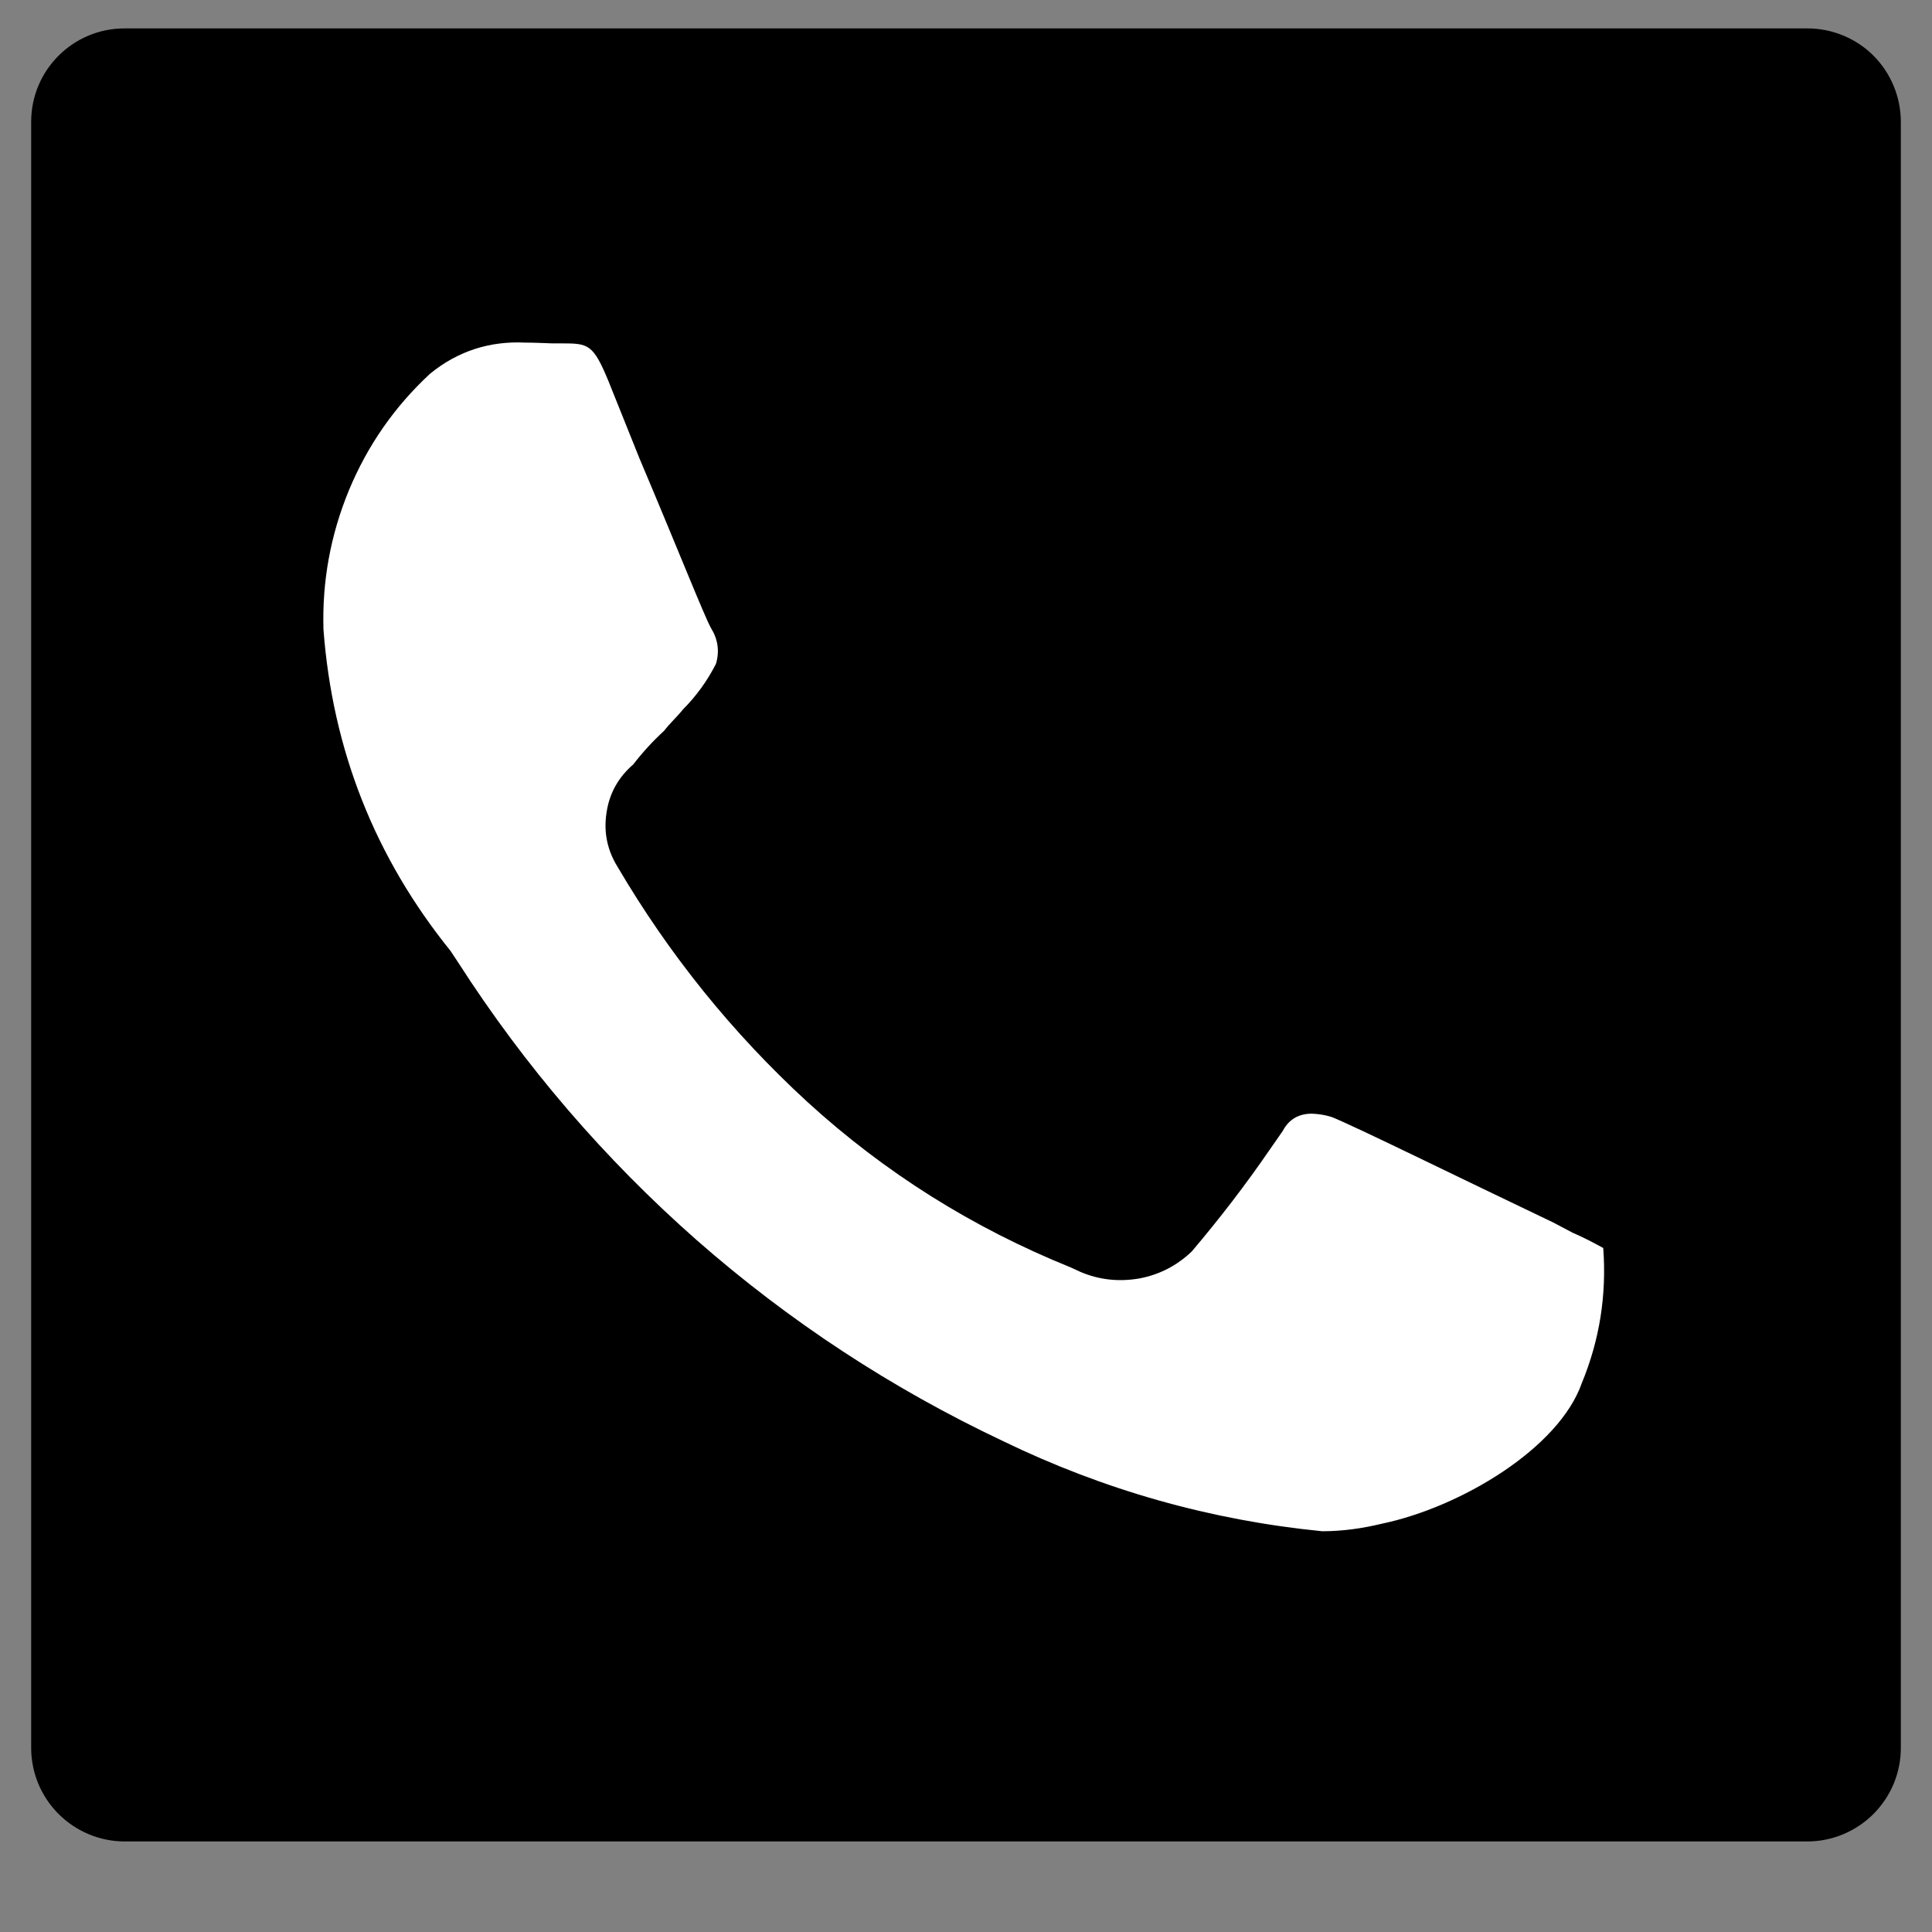
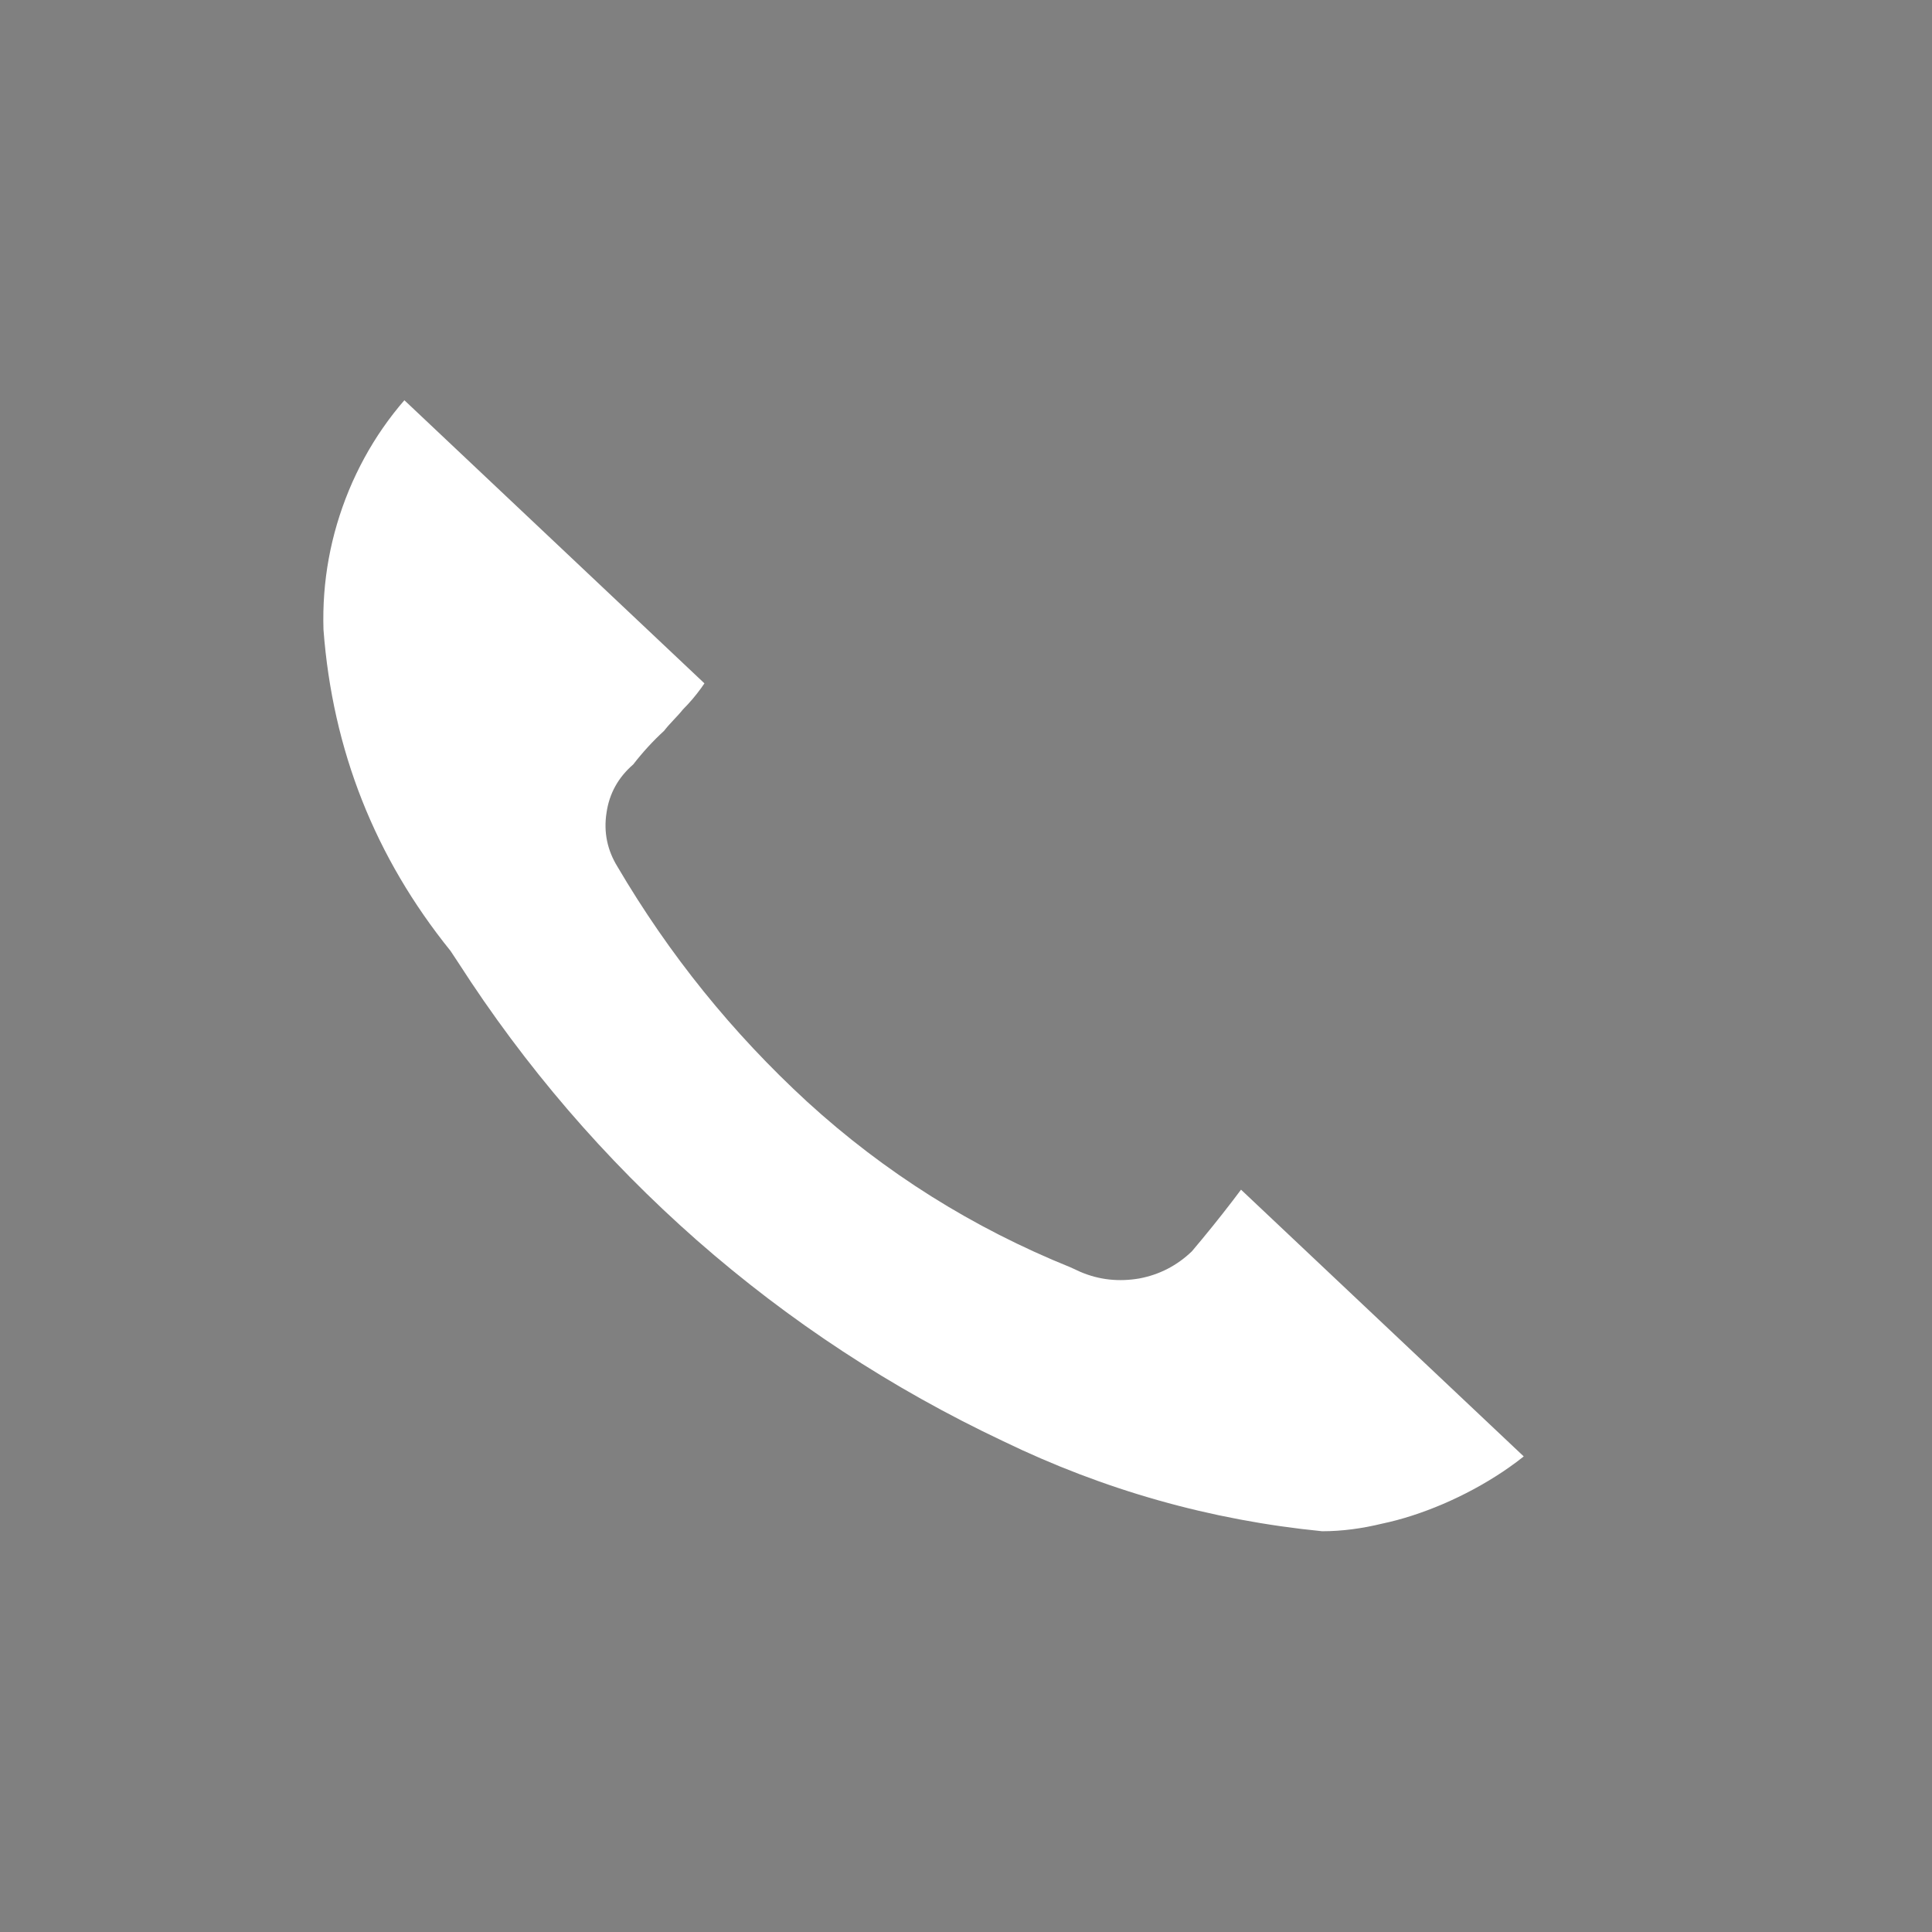
<svg xmlns="http://www.w3.org/2000/svg" width="40" zoomAndPan="magnify" viewBox="0 0 30 30" height="40" preserveAspectRatio="xMidYMid meet" version="1.0">
  <rect x="0" y="0" width="30" height="30" fill="#808080" stroke="none" />
  <defs>
    <clipPath id="6f7c6e0a69">
      <path d="M 0.484 0.441 L 29.516 0.441 L 29.516 28.594 L 0.484 28.594 Z M 0.484 0.441 " clip-rule="nonzero" />
    </clipPath>
    <clipPath id="332393afcc">
      <path d="M 1.934 0.441 L 28.066 0.441 C 28.449 0.441 28.82 0.594 29.09 0.863 C 29.363 1.137 29.516 1.508 29.516 1.891 L 29.516 27.141 C 29.516 27.527 29.363 27.895 29.09 28.168 C 28.82 28.438 28.449 28.594 28.066 28.594 L 1.934 28.594 C 1.551 28.594 1.18 28.438 0.91 28.168 C 0.637 27.895 0.484 27.527 0.484 27.141 L 0.484 1.891 C 0.484 1.09 1.133 0.441 1.934 0.441 Z M 1.934 0.441 " clip-rule="nonzero" />
    </clipPath>
    <clipPath id="ed117661a5">
      <path d="M 0.484 0.441 L 29.516 0.441 L 29.516 28.594 L 0.484 28.594 Z M 0.484 0.441 " clip-rule="nonzero" />
    </clipPath>
    <clipPath id="0a8366e728">
      <path d="M 1.934 0.441 L 28.066 0.441 C 28.449 0.441 28.82 0.594 29.09 0.863 C 29.363 1.137 29.516 1.508 29.516 1.891 L 29.516 27.141 C 29.516 27.527 29.363 27.895 29.09 28.168 C 28.82 28.438 28.449 28.594 28.066 28.594 L 1.934 28.594 C 1.551 28.594 1.18 28.438 0.91 28.168 C 0.637 27.895 0.484 27.527 0.484 27.141 L 0.484 1.891 C 0.484 1.09 1.133 0.441 1.934 0.441 Z M 1.934 0.441 " clip-rule="nonzero" />
    </clipPath>
    <clipPath id="fc720681fb">
      <rect x="0" width="30" y="0" height="29" />
    </clipPath>
    <clipPath id="fd845d69d6">
-       <path d="M 5 5.008 L 25 5.008 L 25 23.879 L 5 23.879 Z M 5 5.008 " clip-rule="nonzero" />
+       <path d="M 5 5.008 L 25 23.879 L 5 23.879 Z M 5 5.008 " clip-rule="nonzero" />
    </clipPath>
  </defs>
  <g clip-path="url(#6f7c6e0a69)">
    <g clip-path="url(#332393afcc)">
      <g transform="matrix(1, 0, 0, 1, 0, 0)">
        <g clip-path="url(#fc720681fb)">
          <g clip-path="url(#ed117661a5)">
            <g clip-path="url(#0a8366e728)">
-               <path fill="#000000" d="M 0.484 0.441 L 29.516 0.441 L 29.516 28.594 L 0.484 28.594 Z M 0.484 0.441 " fill-opacity="1" fill-rule="nonzero" />
-             </g>
+               </g>
          </g>
        </g>
      </g>
    </g>
  </g>
  <g clip-path="url(#fd845d69d6)">
    <path fill="#ffffff" d="M 8.156 5.32 C 7.602 5.293 7.105 5.453 6.676 5.805 C 6.125 6.316 5.707 6.918 5.418 7.613 C 5.133 8.305 5 9.027 5.023 9.777 C 5.164 11.645 5.82 13.309 6.996 14.766 L 7.117 14.949 C 8.152 16.559 9.387 17.996 10.82 19.258 C 12.258 20.52 13.844 21.559 15.57 22.375 C 17.141 23.137 18.793 23.605 20.531 23.777 C 20.844 23.777 21.152 23.734 21.457 23.66 C 22.676 23.406 24.207 22.492 24.562 21.477 C 24.84 20.805 24.949 20.105 24.895 19.379 C 24.738 19.293 24.582 19.211 24.418 19.141 L 24.121 18.984 C 22.727 18.32 21.016 17.477 20.676 17.344 C 20.574 17.312 20.473 17.297 20.371 17.293 C 20.164 17.293 20.012 17.383 19.918 17.562 L 19.719 17.848 C 19.344 18.395 18.938 18.922 18.508 19.43 C 18.277 19.652 18.004 19.793 17.691 19.852 C 17.375 19.906 17.07 19.875 16.777 19.75 L 16.625 19.68 C 15.105 19.066 13.742 18.211 12.535 17.109 C 11.371 16.039 10.391 14.824 9.59 13.461 C 9.43 13.203 9.371 12.922 9.418 12.621 C 9.461 12.32 9.602 12.07 9.832 11.871 C 9.977 11.684 10.137 11.508 10.312 11.348 C 10.402 11.23 10.512 11.133 10.605 11.016 C 10.812 10.809 10.984 10.57 11.117 10.309 C 11.176 10.113 11.148 9.926 11.039 9.75 C 10.938 9.57 10.531 8.539 9.926 7.109 L 9.453 5.93 C 9.211 5.34 9.137 5.332 8.719 5.332 L 8.574 5.332 C 8.453 5.328 8.301 5.32 8.156 5.32 Z M 8.156 5.32 " fill-opacity="1" fill-rule="nonzero" />
  </g>
</svg>